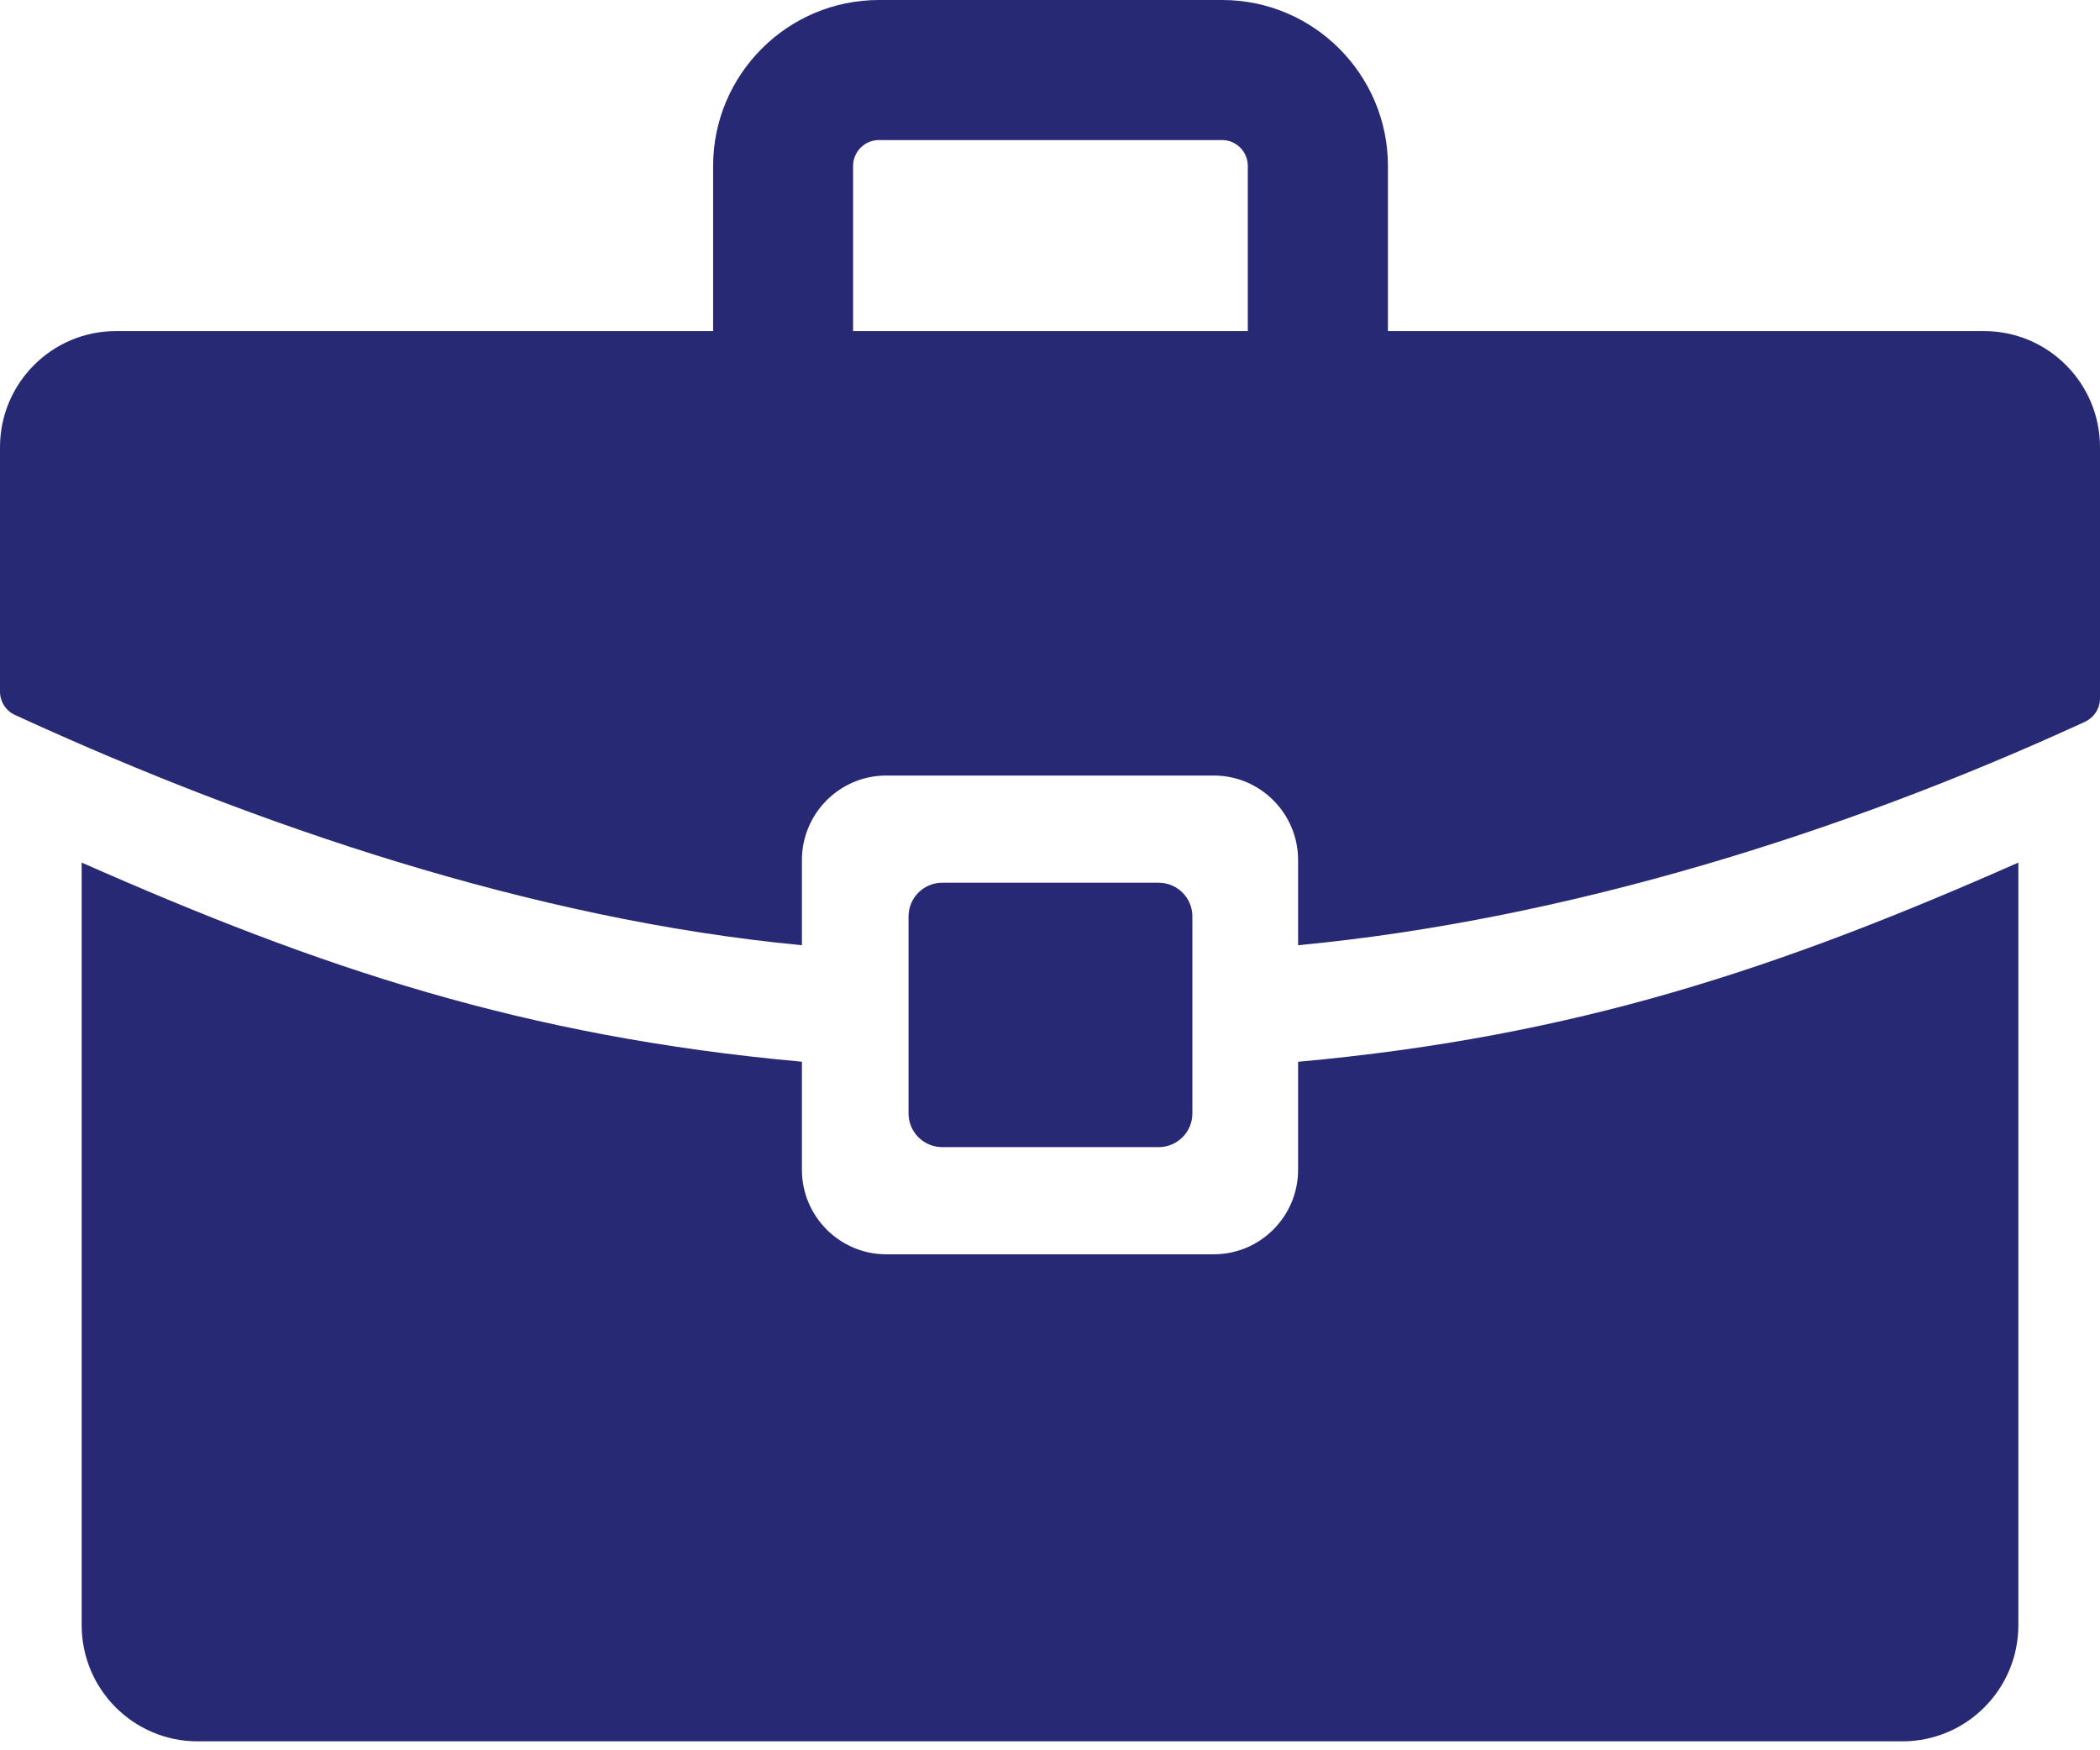
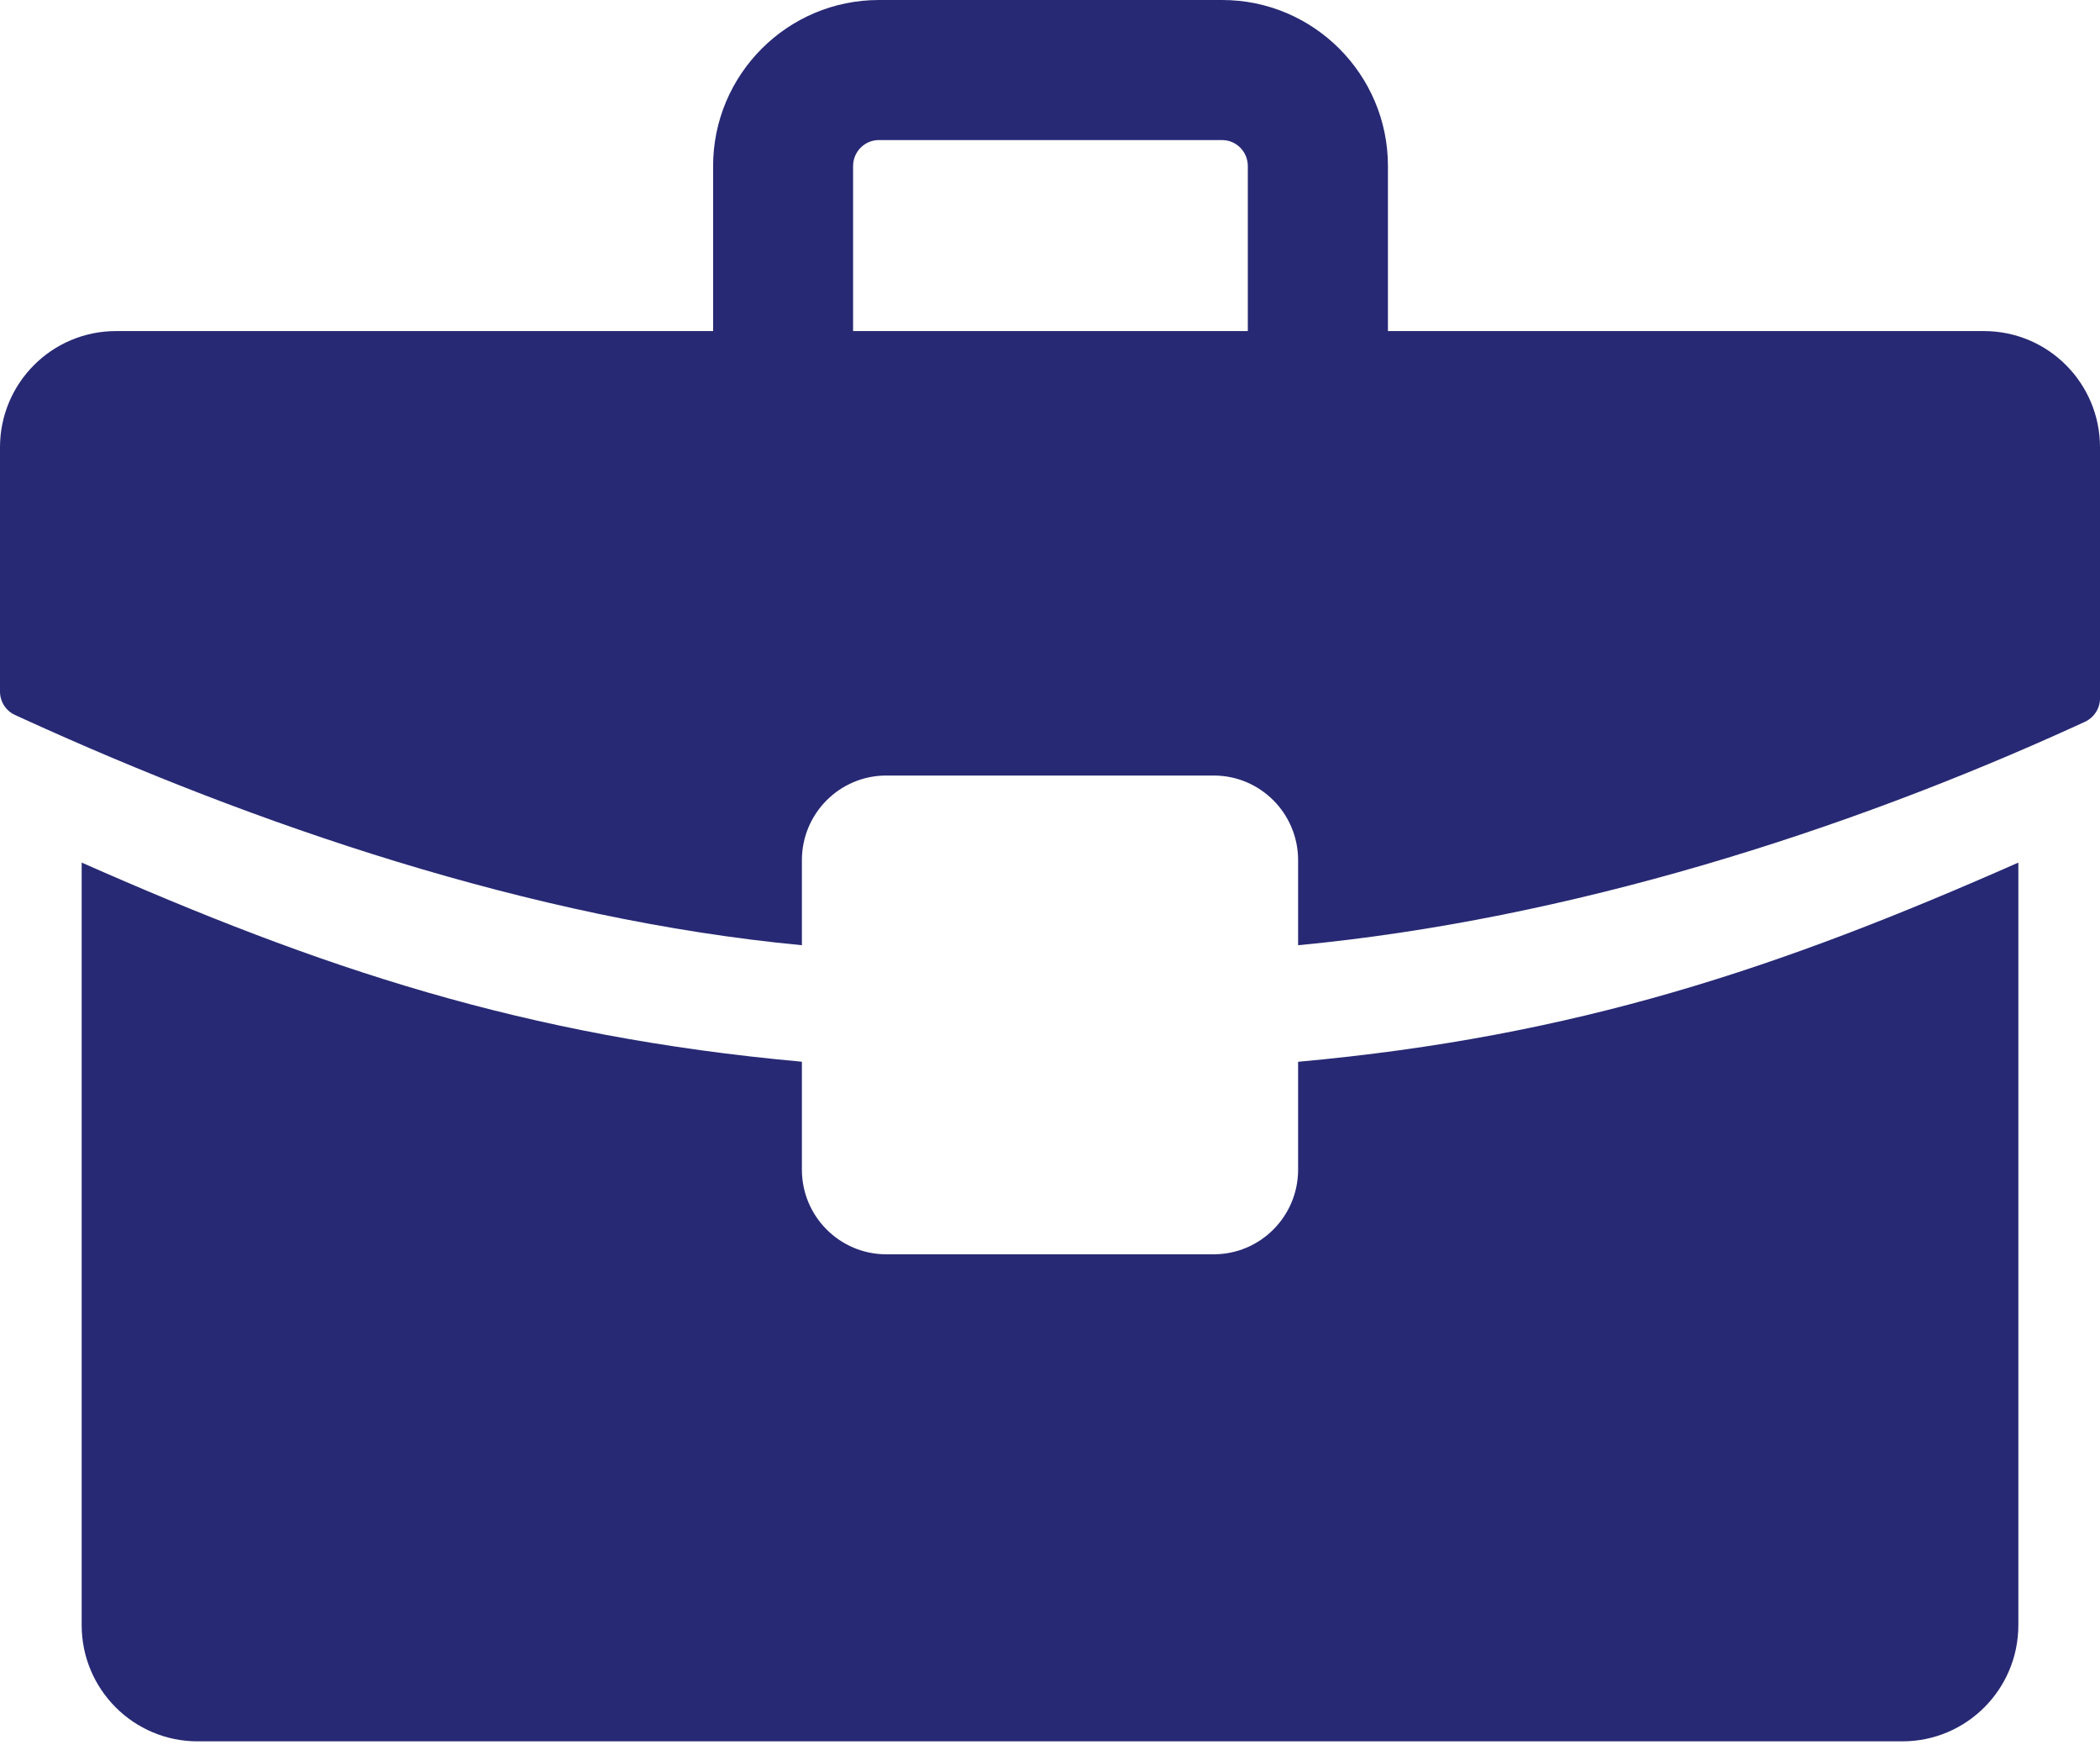
<svg xmlns="http://www.w3.org/2000/svg" width="90" height="75" viewBox="0 0 90 75" fill="none">
  <path d="M59.477 20.905H53.478V7.114C53.478 6.501 52.983 6.002 52.375 6.002H37.664C37.057 6.002 36.561 6.501 36.561 7.114V20.905H30.562V7.114C30.562 3.193 33.749 0 37.667 0H52.379C56.297 0 59.483 3.193 59.483 7.114V20.905H59.477Z" fill="#272974" />
  <path d="M1.026 30.812C10.873 35.303 22.73 39.4 34.367 40.503V36.856C34.367 34.858 35.987 33.232 37.981 33.232H52.019C54.013 33.232 55.633 34.858 55.633 36.856V40.503C67.27 39.4 79.127 35.597 88.974 31.103C89.102 31.046 89.23 30.985 89.358 30.927C89.748 30.745 90 30.355 90 29.924V19.169C90 16.417 87.776 14.187 85.03 14.187H4.97C2.224 14.187 0 16.417 0 19.169V29.633C0 30.064 0.249 30.457 0.642 30.636C0.77 30.697 0.898 30.755 1.029 30.812H1.026Z" fill="#272974" />
  <path d="M55.633 45.495V50.123C55.633 52.121 54.013 53.747 52.019 53.747H37.982C35.988 53.747 34.367 52.121 34.367 50.123V45.495C22.421 44.412 13.727 41.478 3.5 36.962V69.635C3.5 72.387 5.724 74.617 8.47 74.617H81.531C84.276 74.617 86.501 72.387 86.501 69.635V36.962C76.27 41.481 67.58 44.412 55.633 45.498V45.495Z" fill="#272974" />
-   <path d="M49.657 37.825H40.382C39.584 37.825 38.938 38.472 38.938 39.27V47.711C38.938 48.508 39.584 49.155 40.382 49.155H49.657C50.455 49.155 51.102 48.508 51.102 47.711V39.27C51.102 38.472 50.455 37.825 49.657 37.825Z" fill="#272974" />
</svg>